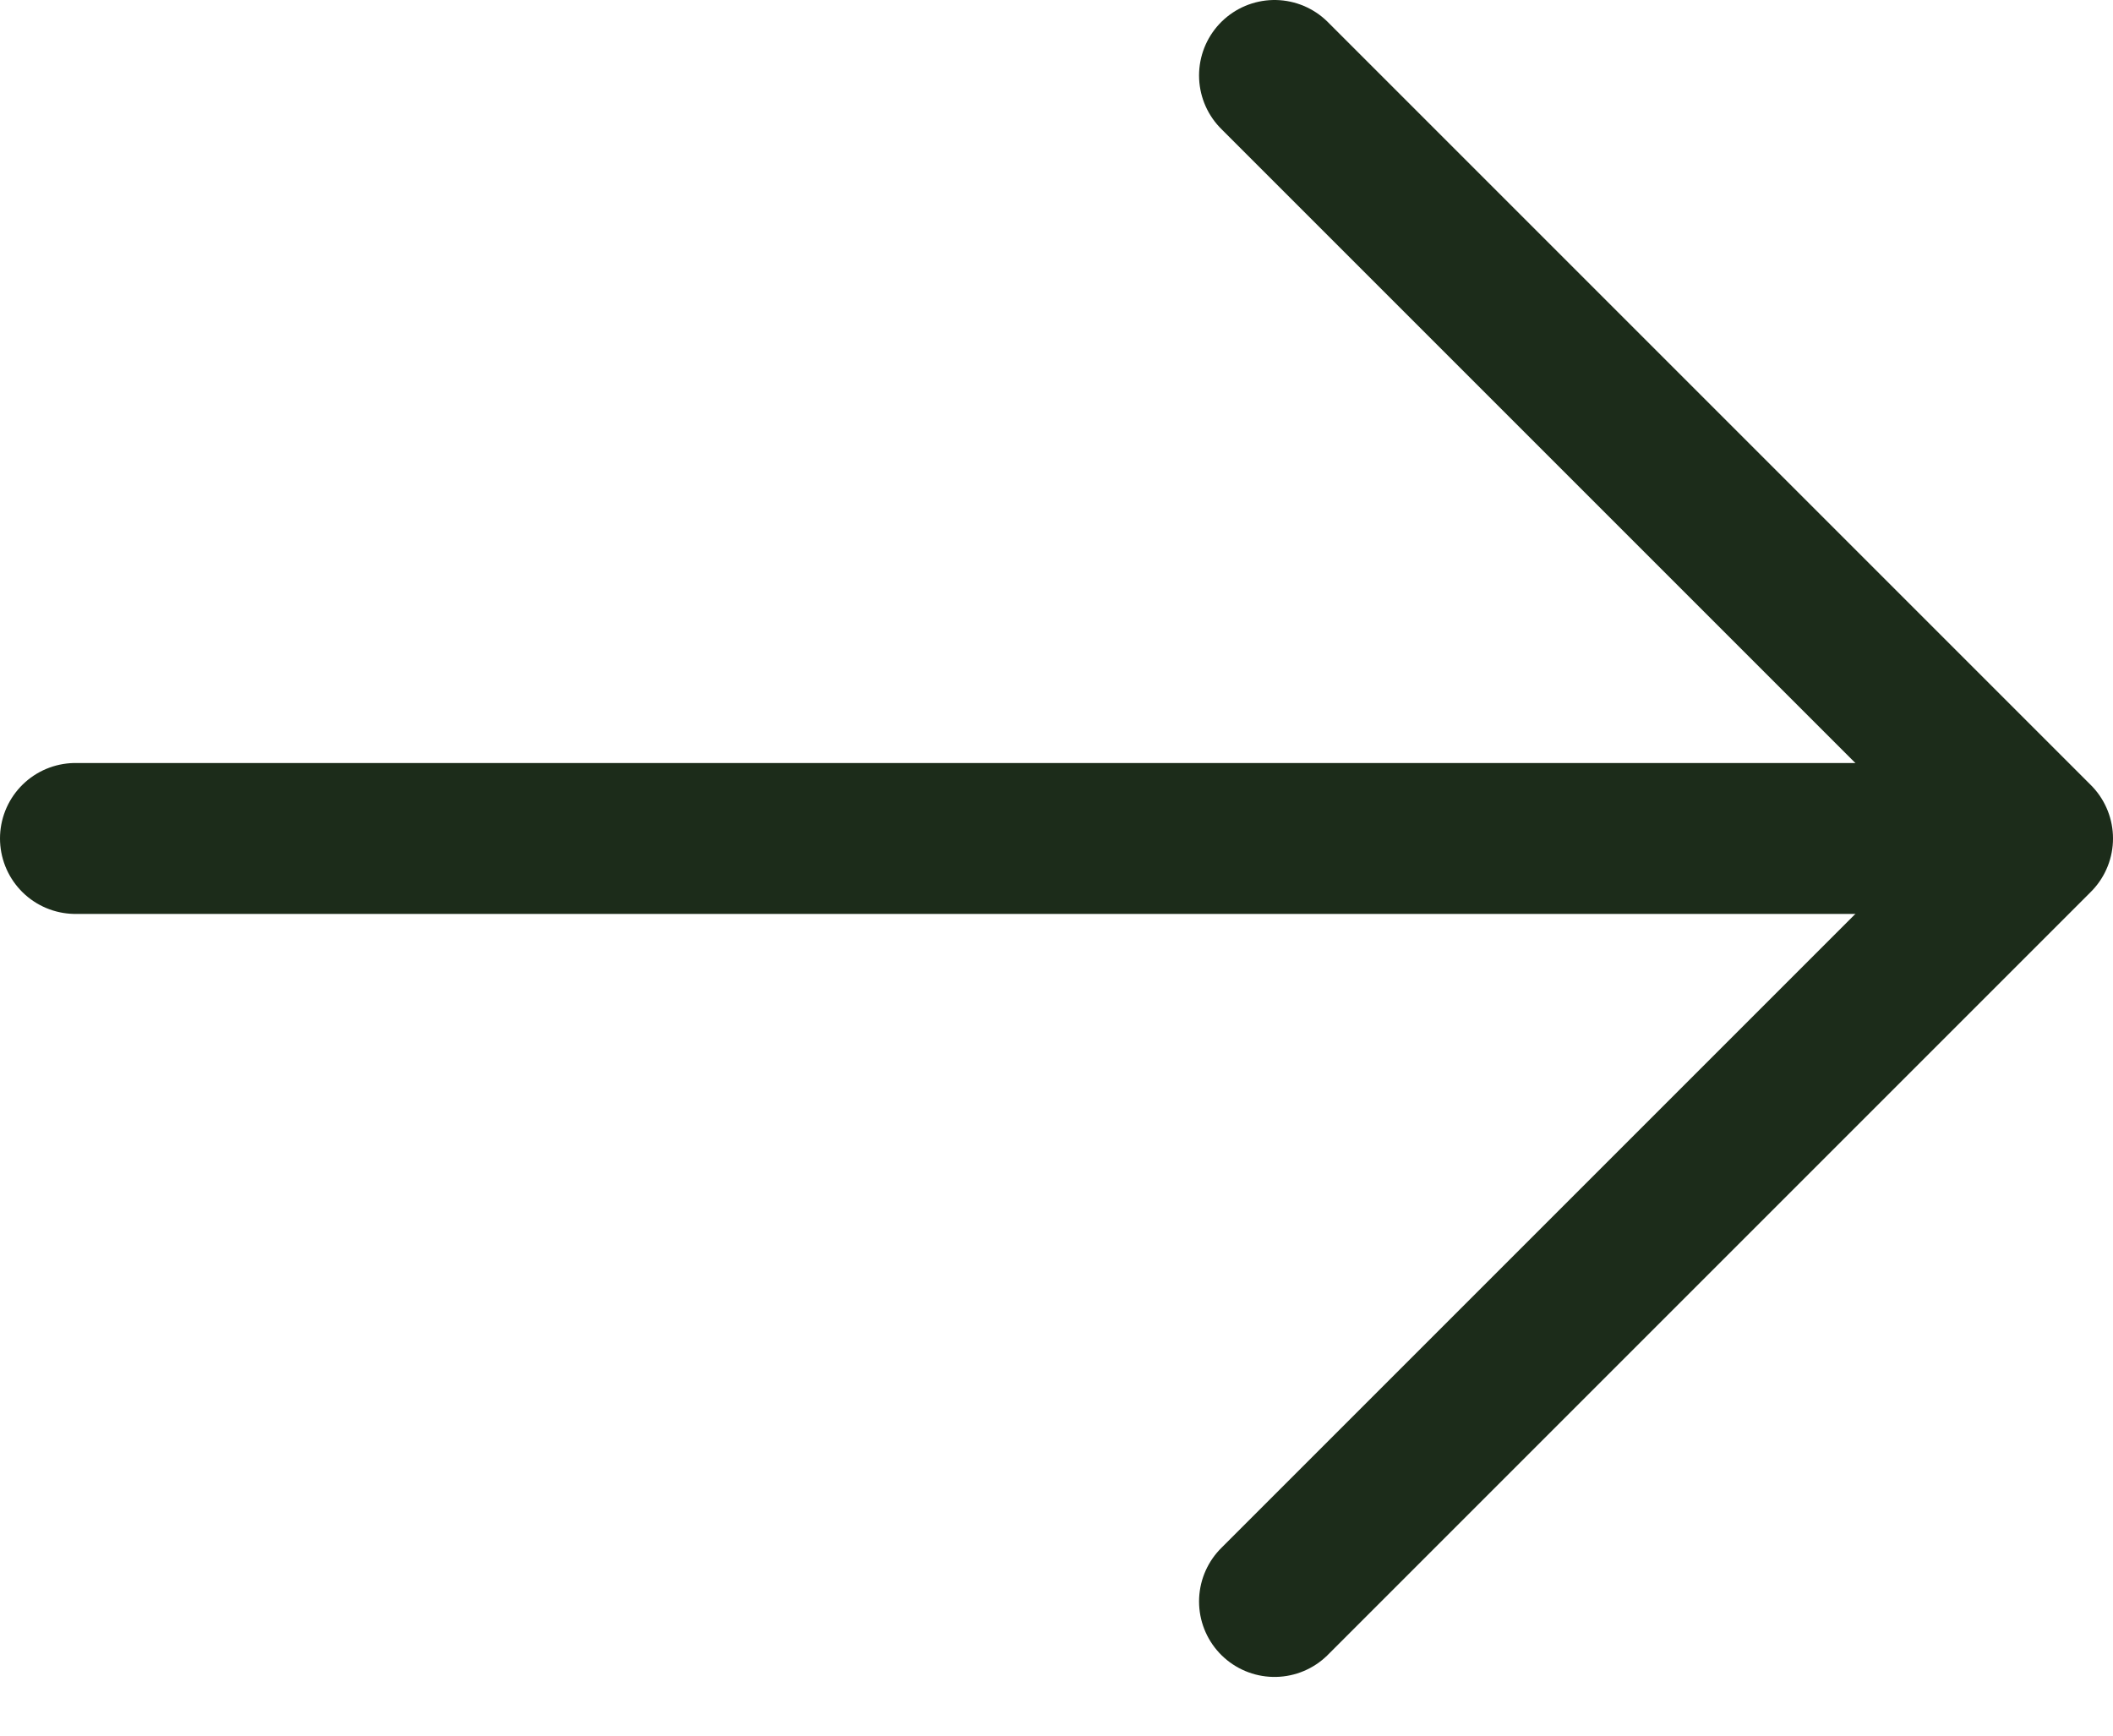
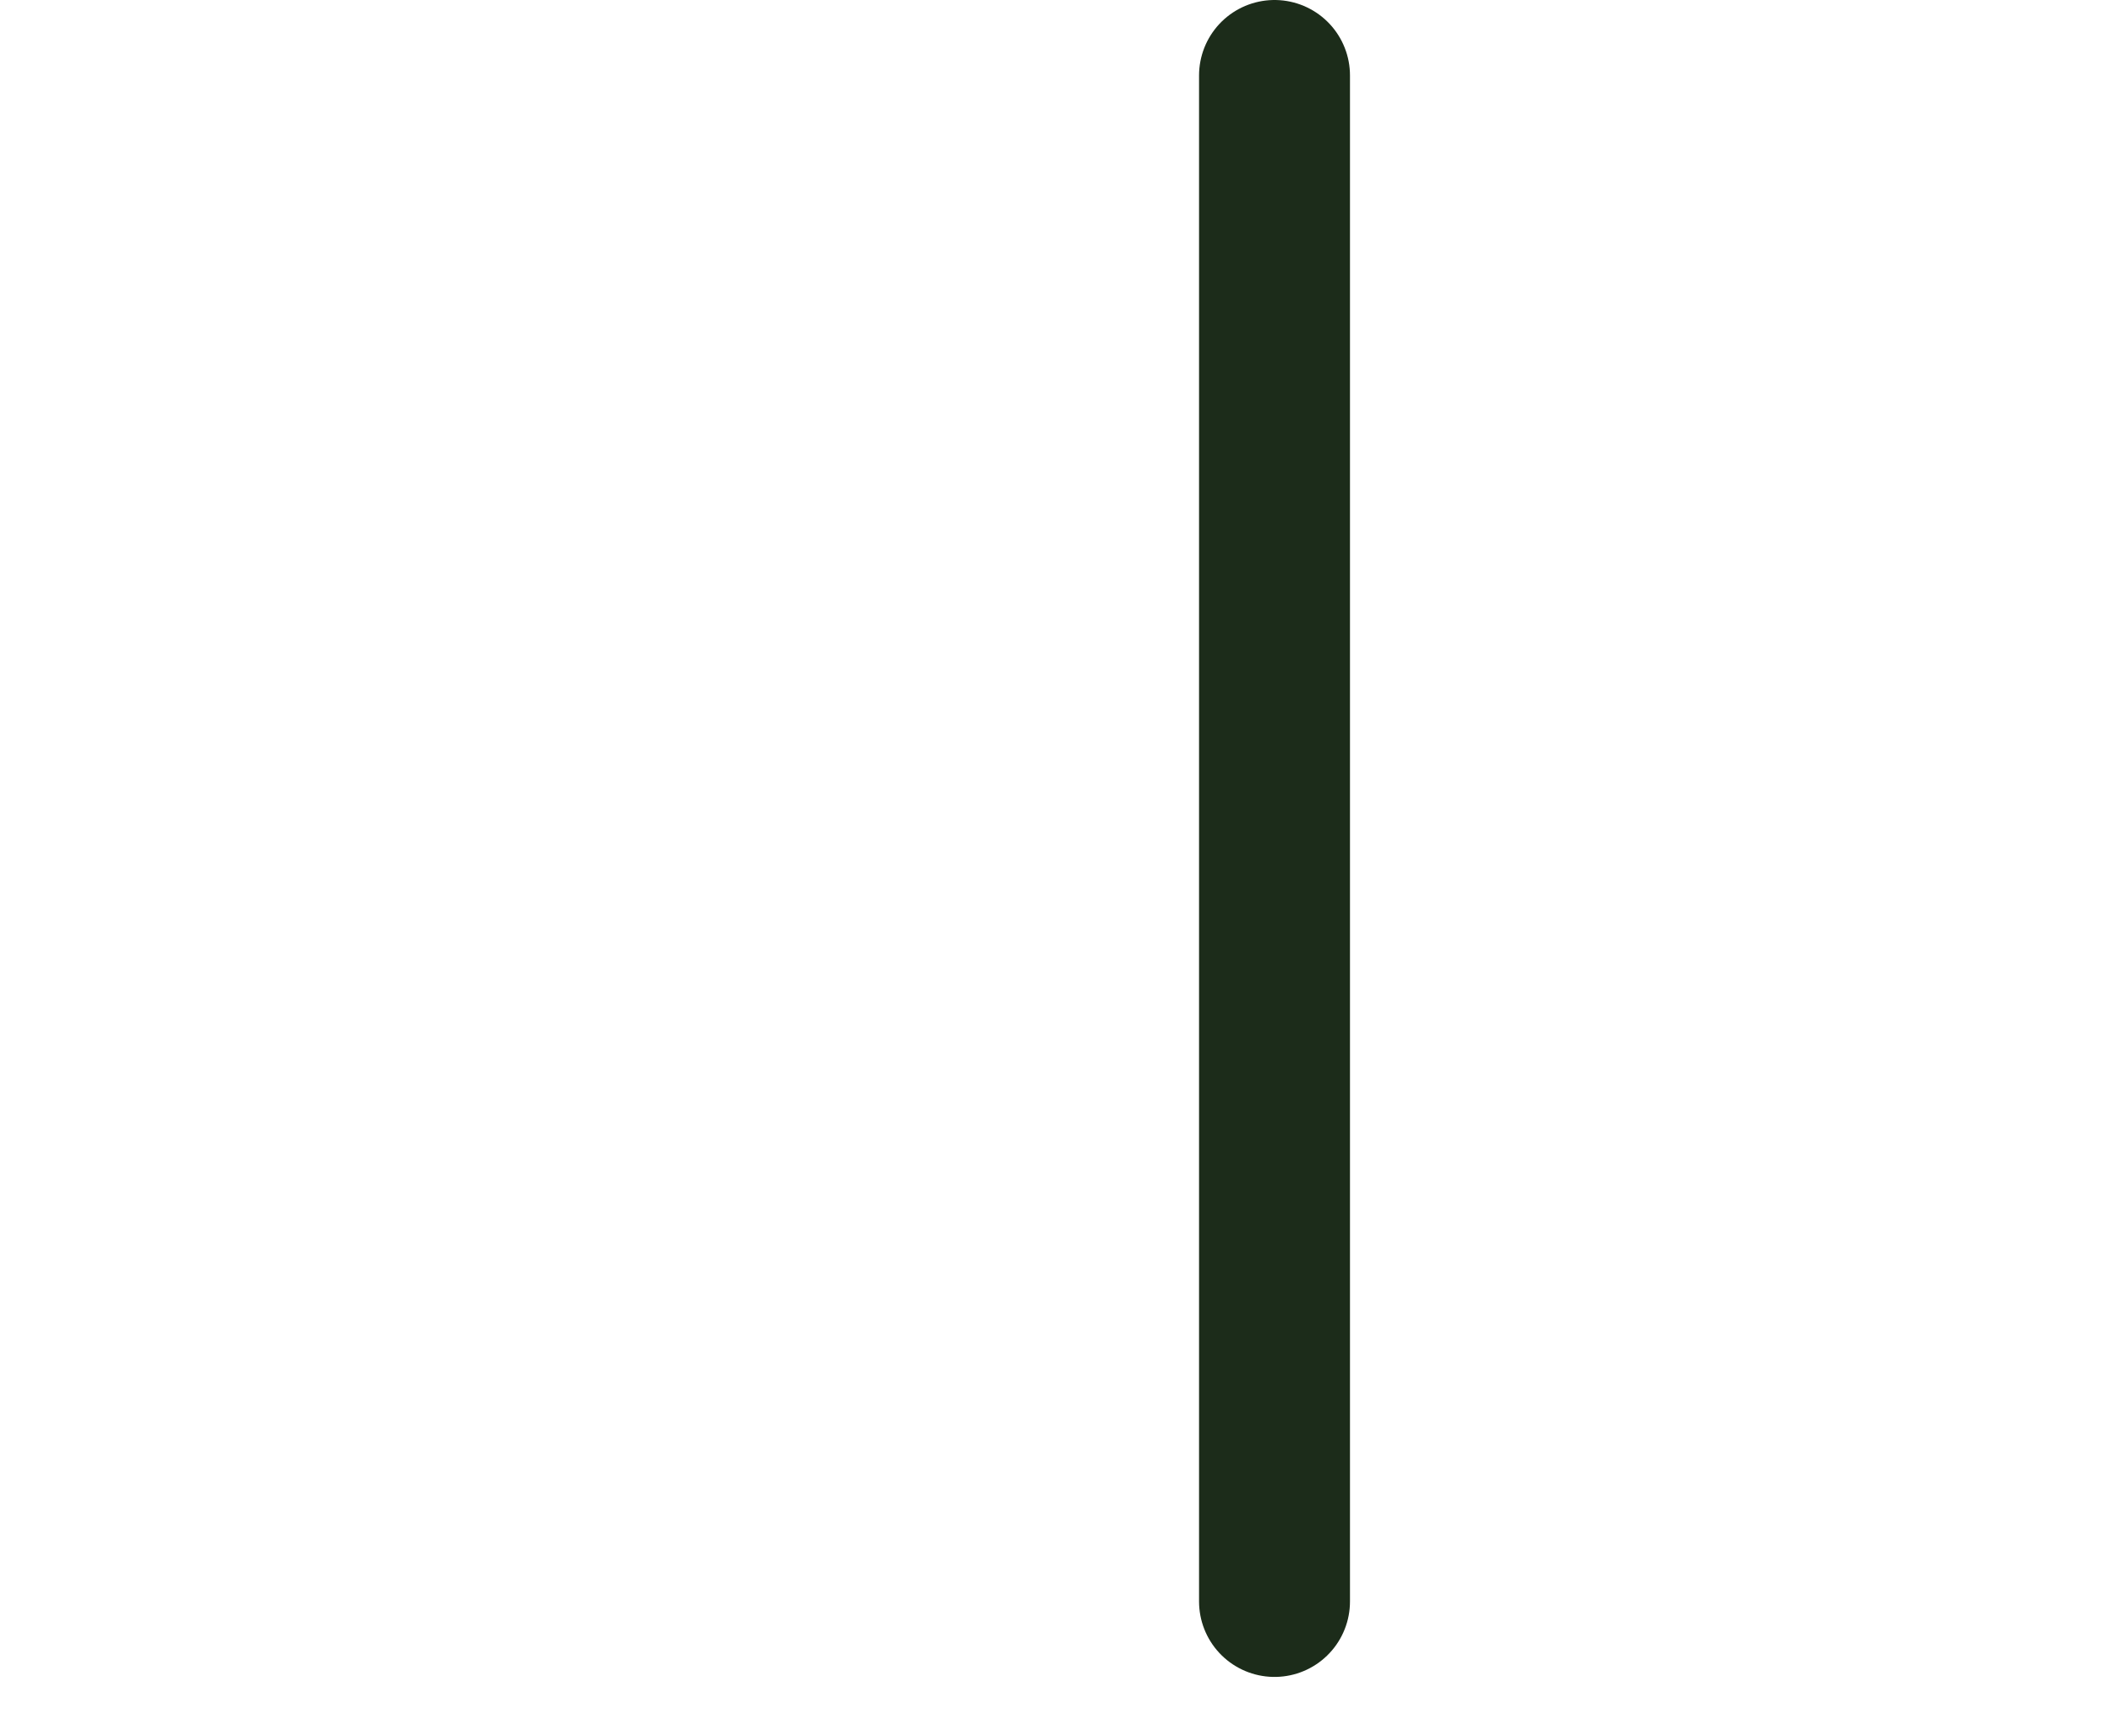
<svg xmlns="http://www.w3.org/2000/svg" width="28" height="23" viewBox="0 0 28 23" fill="none">
-   <path d="M1 11.111L26.277 11.111" stroke="#1C2C1A" stroke-width="2" stroke-linecap="round" stroke-linejoin="round" />
-   <path d="M16.889 21.222L27 11.111L16.889 1" stroke="#1C2C1A" stroke-width="2" stroke-linecap="round" stroke-linejoin="round" />
+   <path d="M16.889 21.222L16.889 1" stroke="#1C2C1A" stroke-width="2" stroke-linecap="round" stroke-linejoin="round" />
</svg>